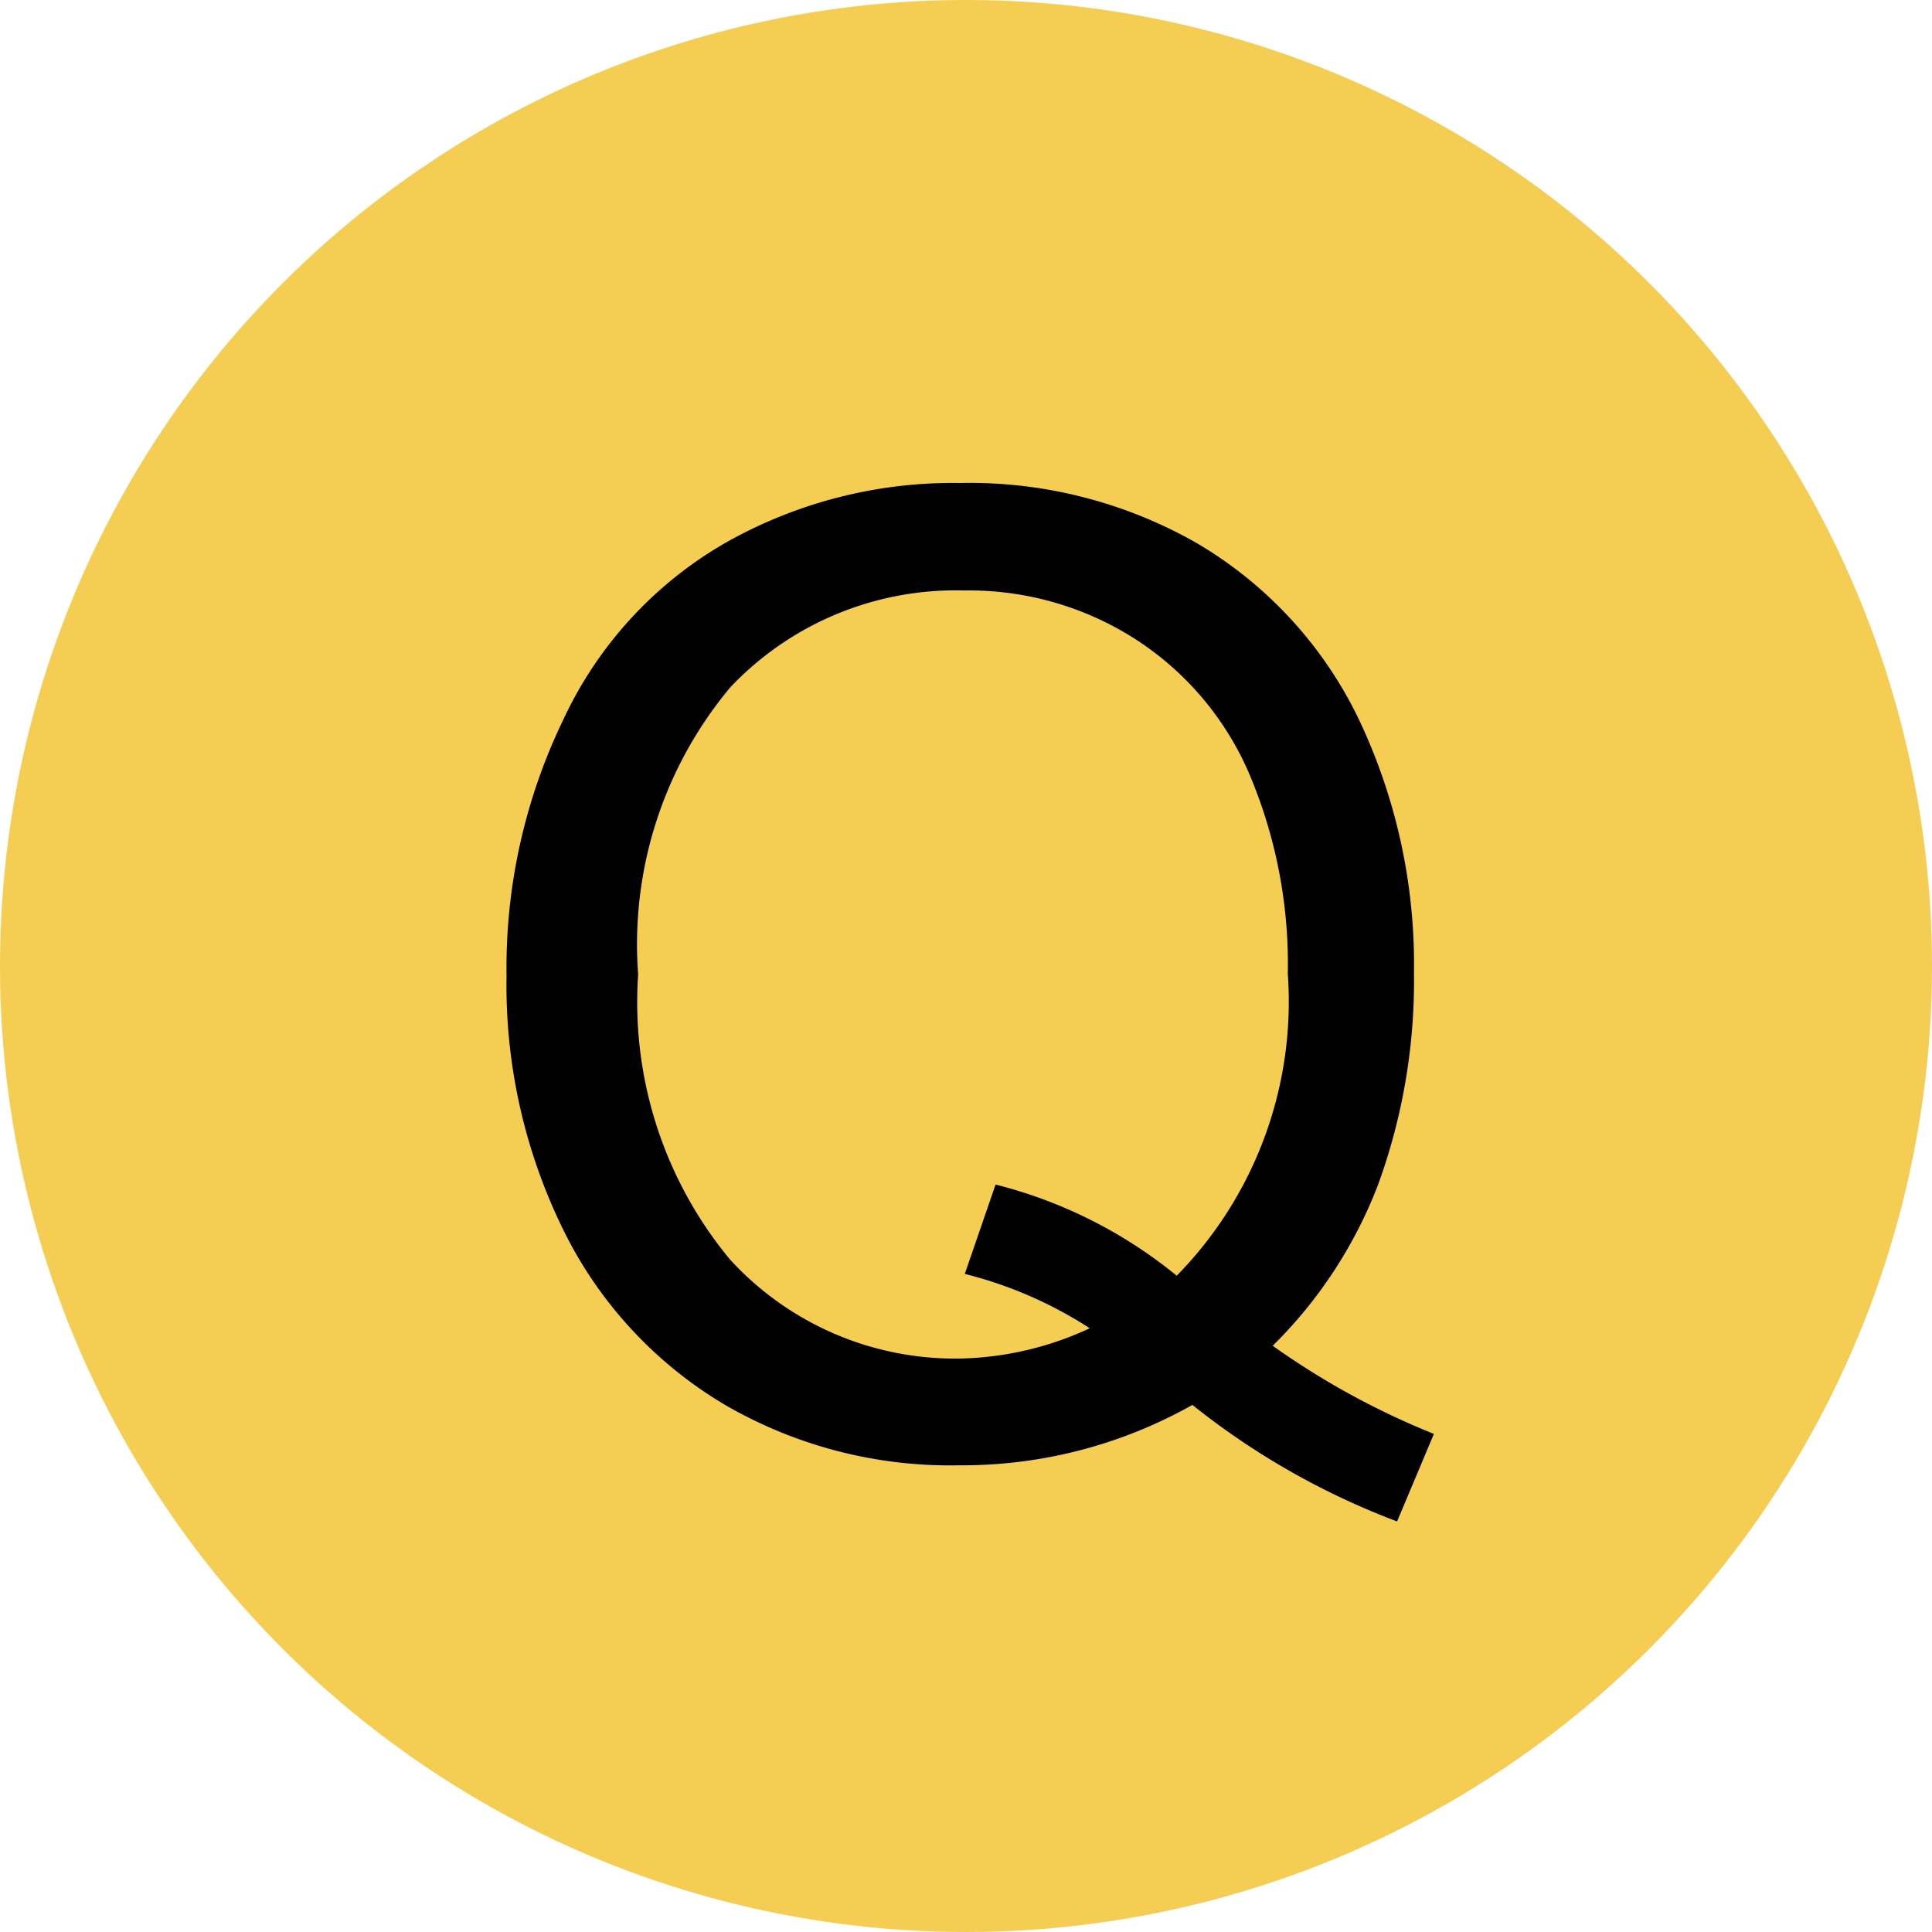
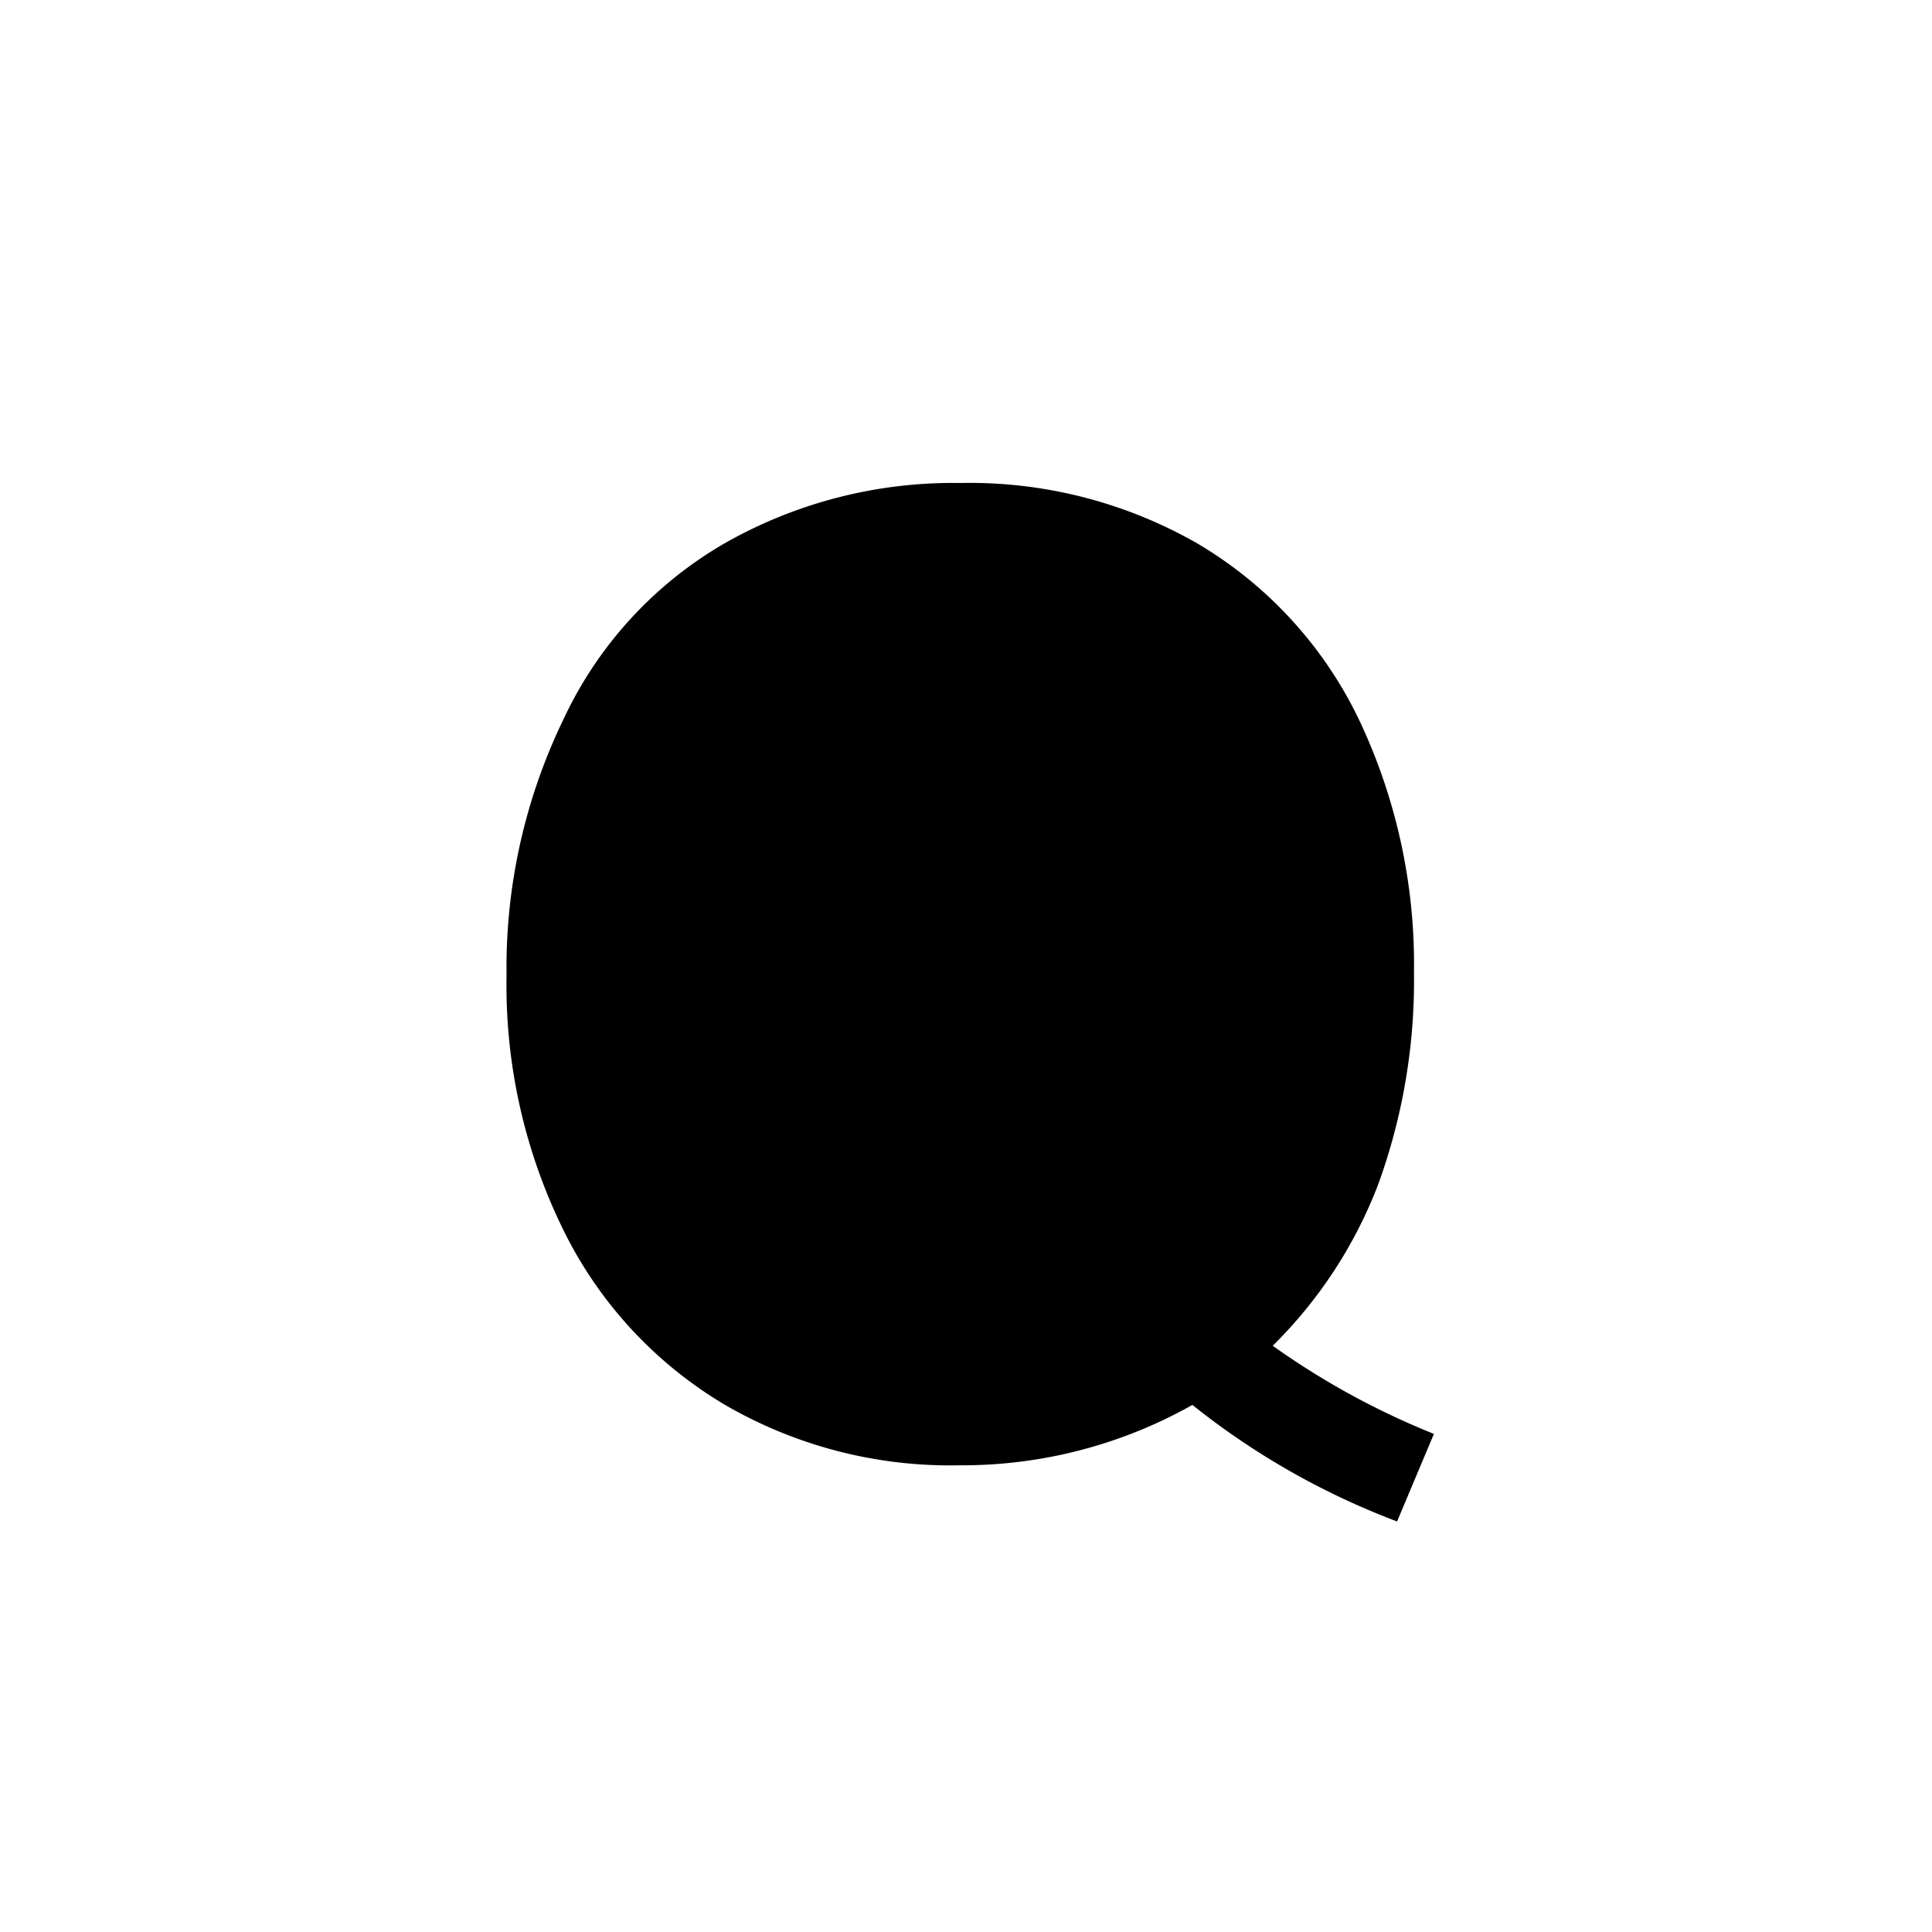
<svg xmlns="http://www.w3.org/2000/svg" viewBox="0 0 32 32">
  <defs>
    <style>.cls-1{fill:#f4cd52;}</style>
  </defs>
  <g id="Layer_2" data-name="Layer 2">
    <g id="Layer_1-2" data-name="Layer 1">
-       <circle class="cls-1" cx="16" cy="16" r="16" />
-       <path d="M21.08,22.29a12.85,12.85,0,0,0,2.67,1.46l-.61,1.45a12.47,12.47,0,0,1-3.39-1.93,7.77,7.77,0,0,1-3.86,1,7.43,7.43,0,0,1-3.88-1,6.9,6.9,0,0,1-2.68-2.9,9.18,9.18,0,0,1-.94-4.21,9.43,9.43,0,0,1,.94-4.24A6.58,6.58,0,0,1,12,9a7.65,7.65,0,0,1,3.9-1,7.59,7.59,0,0,1,3.93,1,6.81,6.81,0,0,1,2.67,2.9,9.46,9.46,0,0,1,.92,4.21,9.88,9.88,0,0,1-.59,3.5A7.53,7.53,0,0,1,21.08,22.29Zm-4.59-2.67a7.71,7.71,0,0,1,3,1.51,6.48,6.48,0,0,0,1.84-5,8.06,8.06,0,0,0-.65-3.34,5,5,0,0,0-1.9-2.22,5.11,5.11,0,0,0-2.81-.79,5.14,5.14,0,0,0-3.87,1.6,6.63,6.63,0,0,0-1.53,4.76,6.68,6.68,0,0,0,1.52,4.72,5.05,5.05,0,0,0,3.88,1.64A5.33,5.33,0,0,0,18.05,22a6.89,6.89,0,0,0-2.07-.9Z" />
+       <path d="M21.08,22.29a12.85,12.85,0,0,0,2.67,1.46l-.61,1.45a12.47,12.47,0,0,1-3.39-1.93,7.77,7.77,0,0,1-3.86,1,7.43,7.43,0,0,1-3.88-1,6.9,6.9,0,0,1-2.68-2.9,9.18,9.18,0,0,1-.94-4.21,9.43,9.43,0,0,1,.94-4.24A6.58,6.58,0,0,1,12,9a7.65,7.65,0,0,1,3.9-1,7.59,7.59,0,0,1,3.93,1,6.81,6.81,0,0,1,2.67,2.9,9.46,9.46,0,0,1,.92,4.21,9.88,9.88,0,0,1-.59,3.5A7.53,7.53,0,0,1,21.08,22.29Zm-4.59-2.67A5.33,5.33,0,0,0,18.05,22a6.89,6.89,0,0,0-2.07-.9Z" />
    </g>
  </g>
</svg>